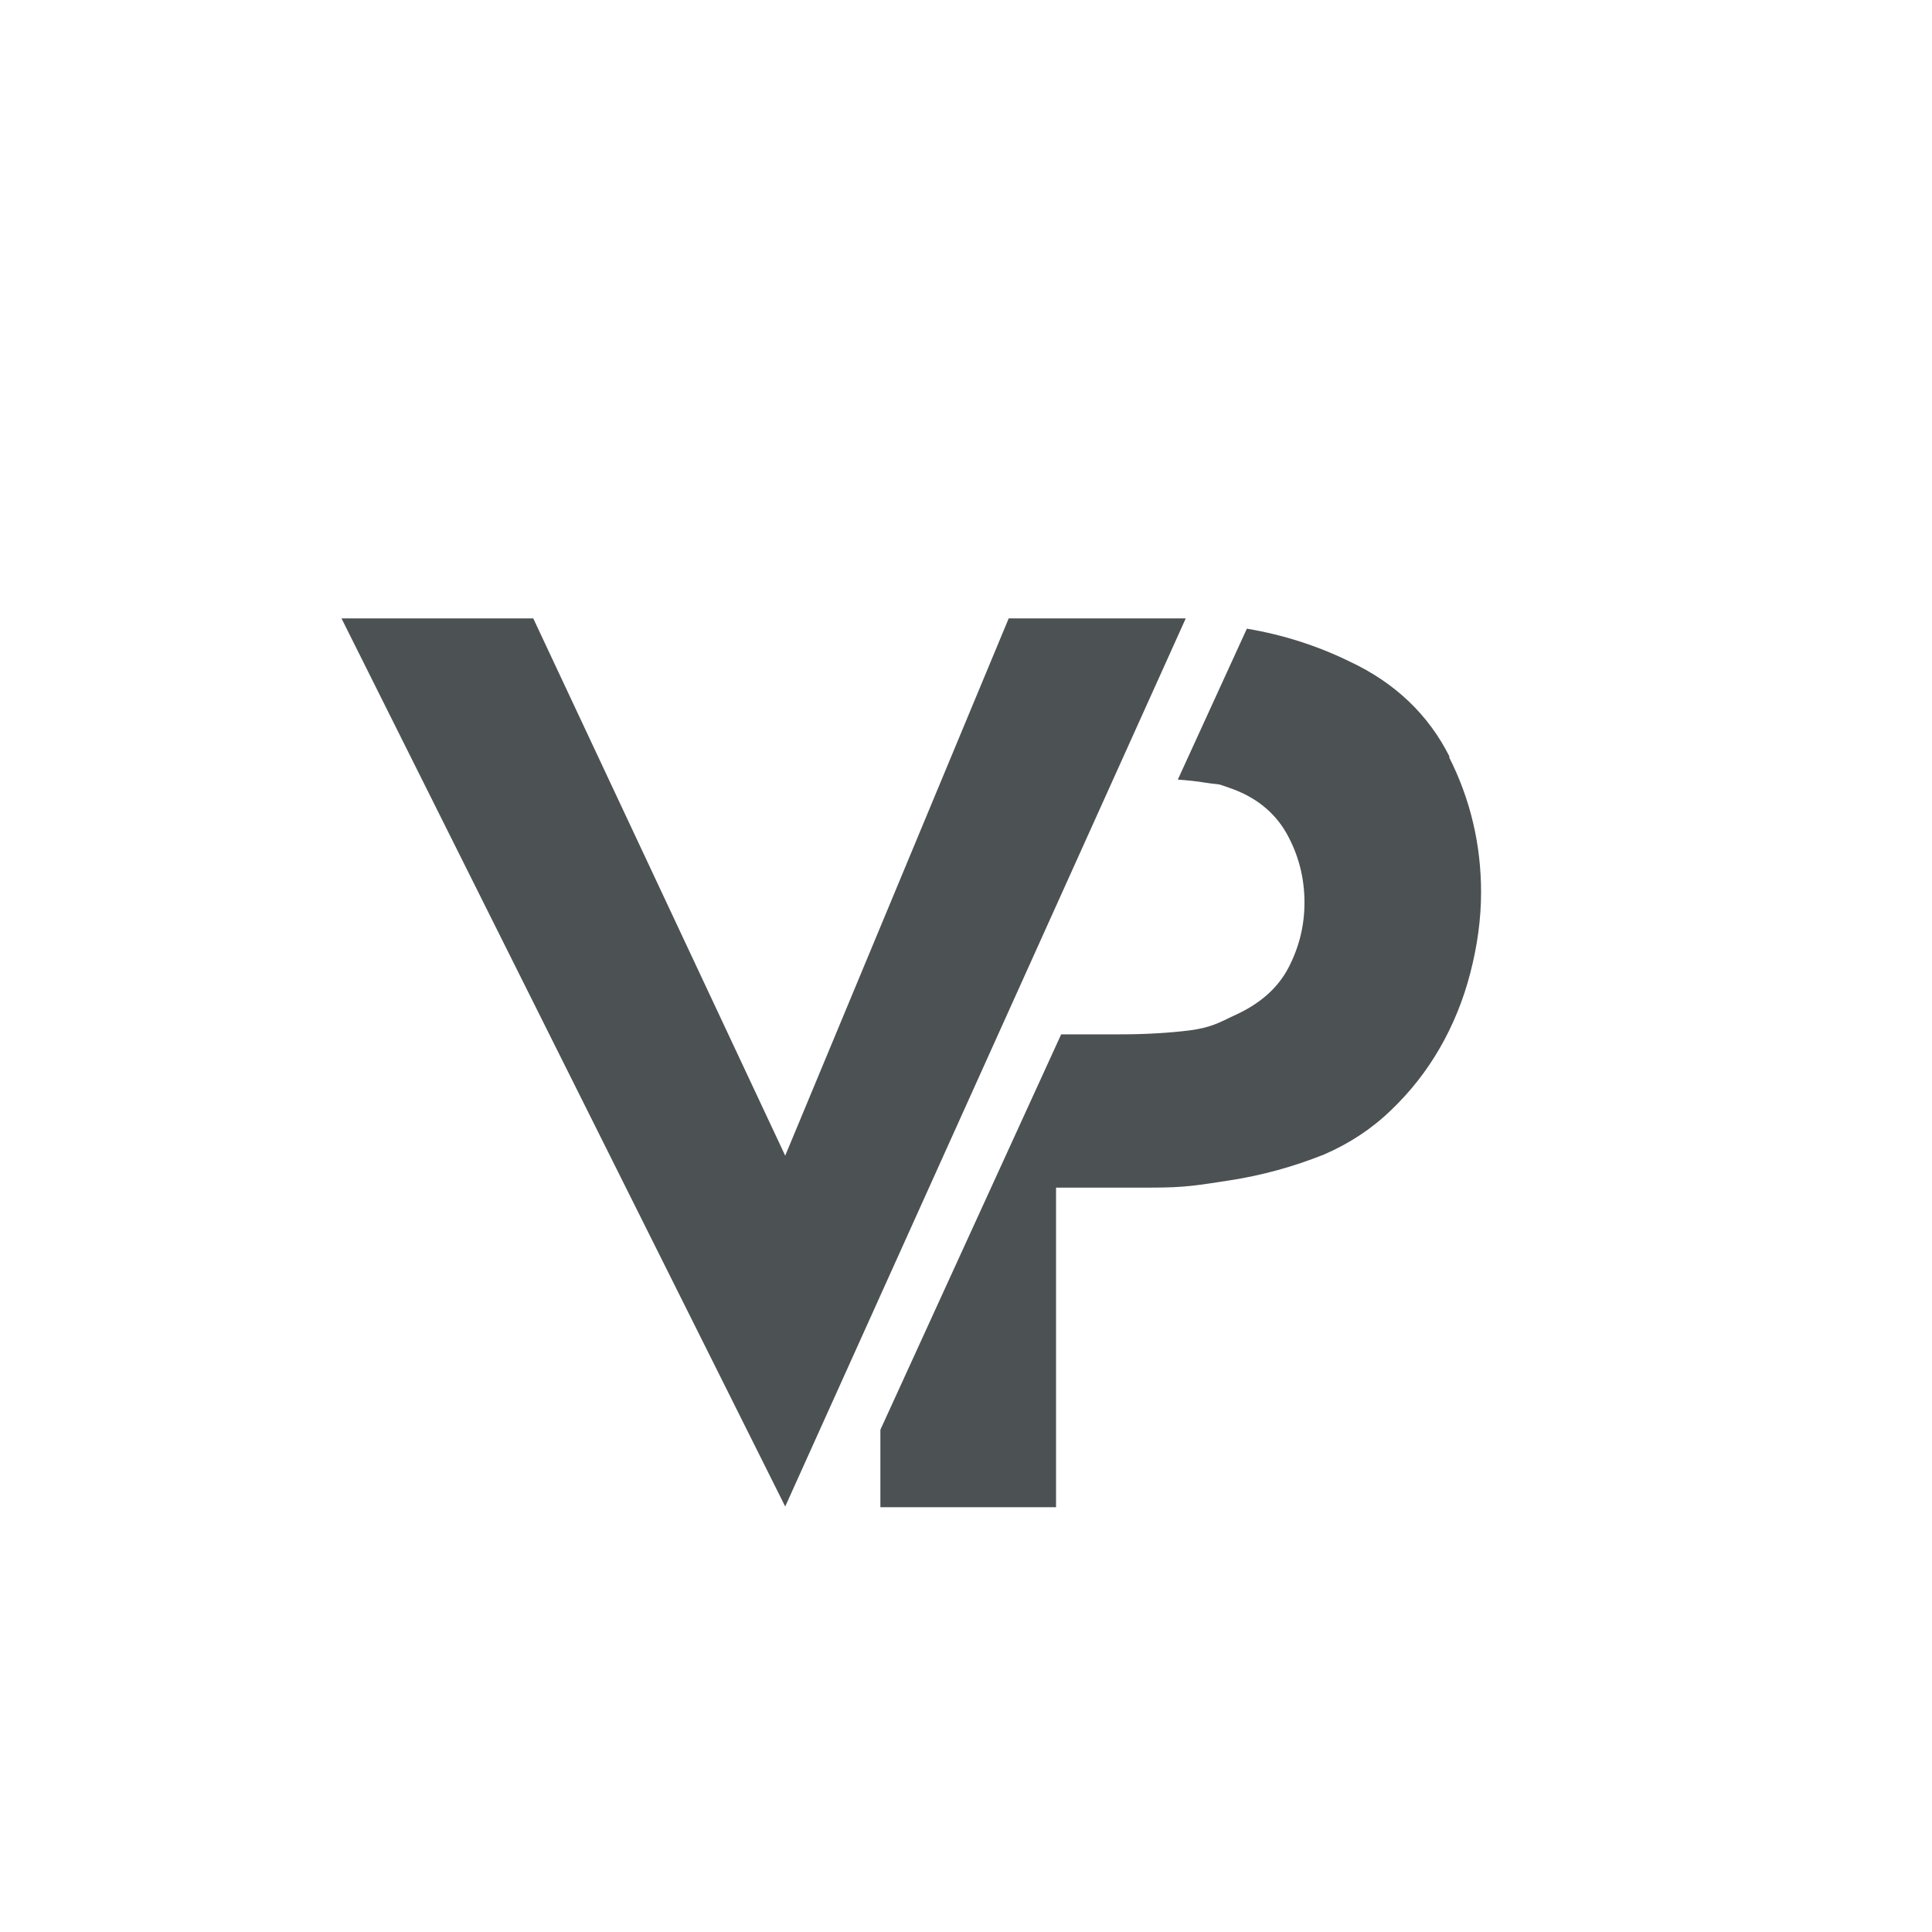
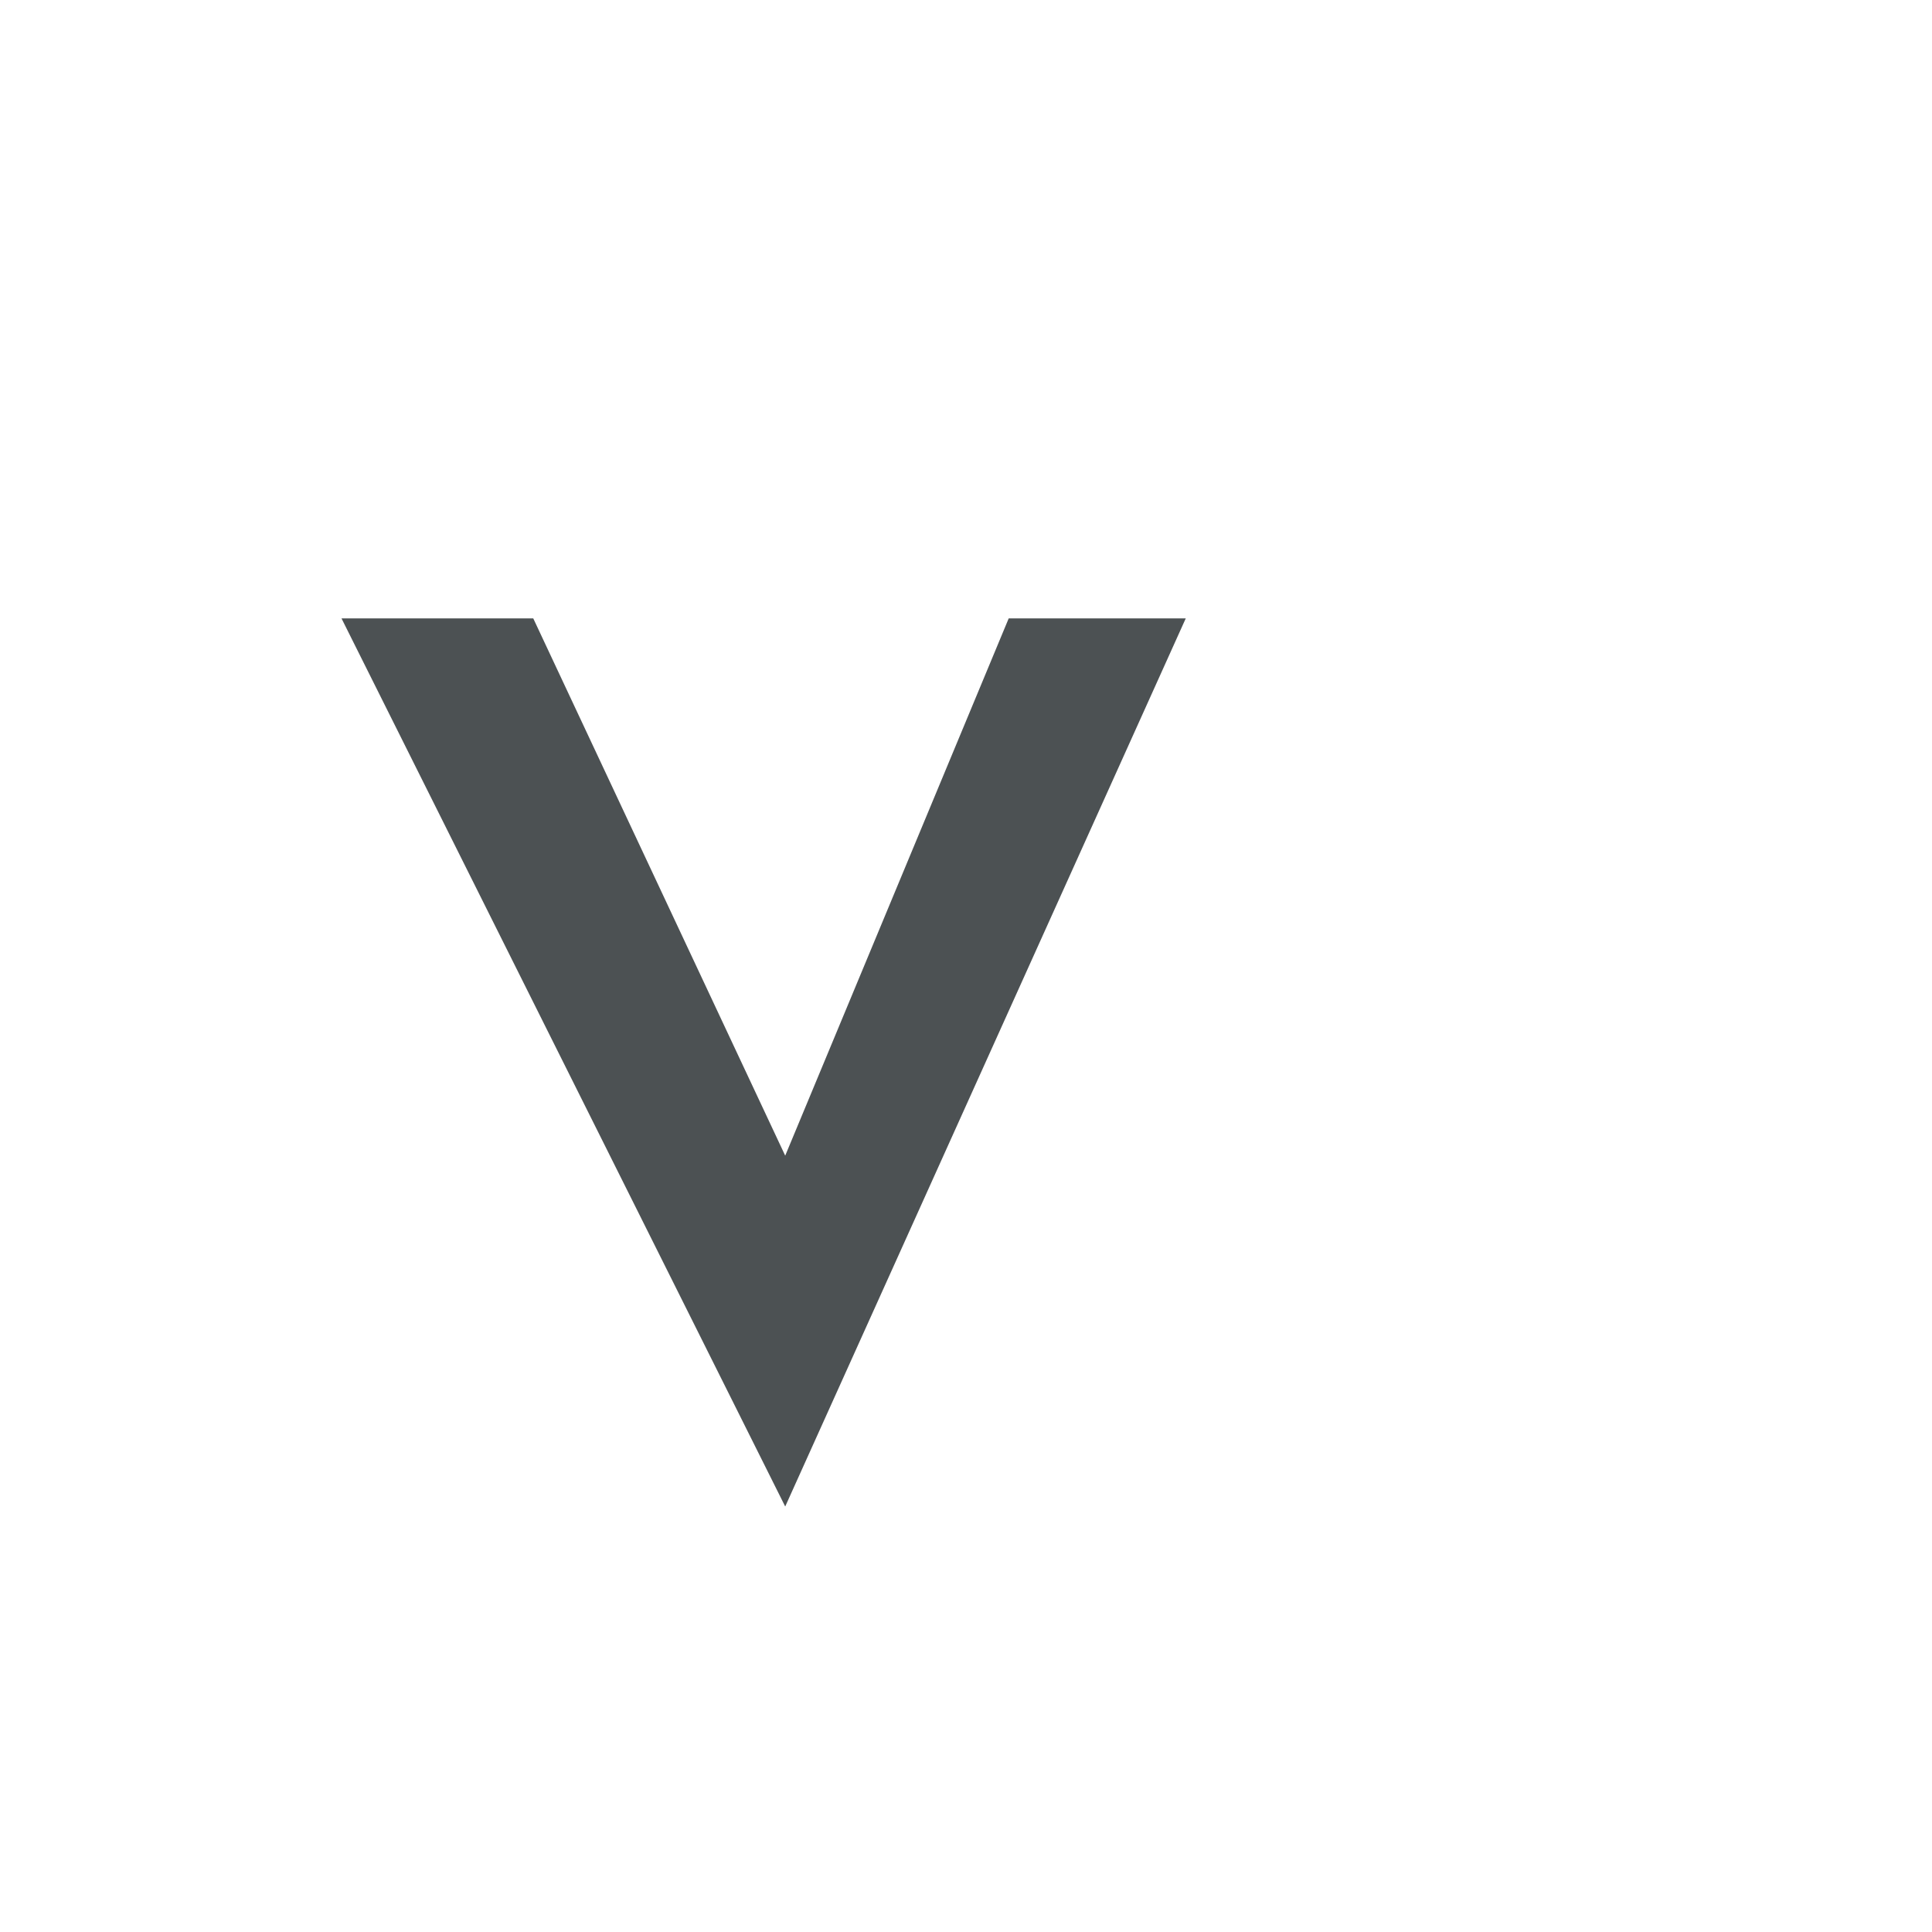
<svg xmlns="http://www.w3.org/2000/svg" id="Layer_2" viewBox="0 0 82.82 82.82">
  <defs>
    <style>.cls-1{fill:#4c5153;}</style>
  </defs>
  <polygon class="cls-1" points="33.66 64.58 14.64 26.51 22.86 26.51 33.66 49.54 43.24 26.51 50.83 26.51 33.66 64.58" />
-   <path class="cls-1" d="M62.14,32.44c-.91-1.81-2.34-3.17-4.28-4.08-1.39-.68-2.86-1.15-4.41-1.41h0l-2.96,6.47c.43.03.81.07,1.17.13.72.11.42,0,1.06.23,1.1.38,1.91,1.03,2.43,1.94.51.91.77,1.9.77,2.97,0,.99-.23,1.92-.69,2.8-.46.88-1.24,1.56-2.34,2.05-.65.31-.99.51-1.89.63-.89.11-1.89.17-3,.17h-2.51l-7.75,16.95v3.32h7.53v-13.7h4.12c1.41,0,1.95-.1,3.32-.31,1.37-.21,2.72-.58,4.05-1.11,1.06-.46,2.02-1.08,2.85-1.88.84-.8,1.54-1.69,2.11-2.68.57-.99,1.01-2.06,1.31-3.23.3-1.16.46-2.31.46-3.45,0-2.05-.46-3.99-1.37-5.79" />
</svg>